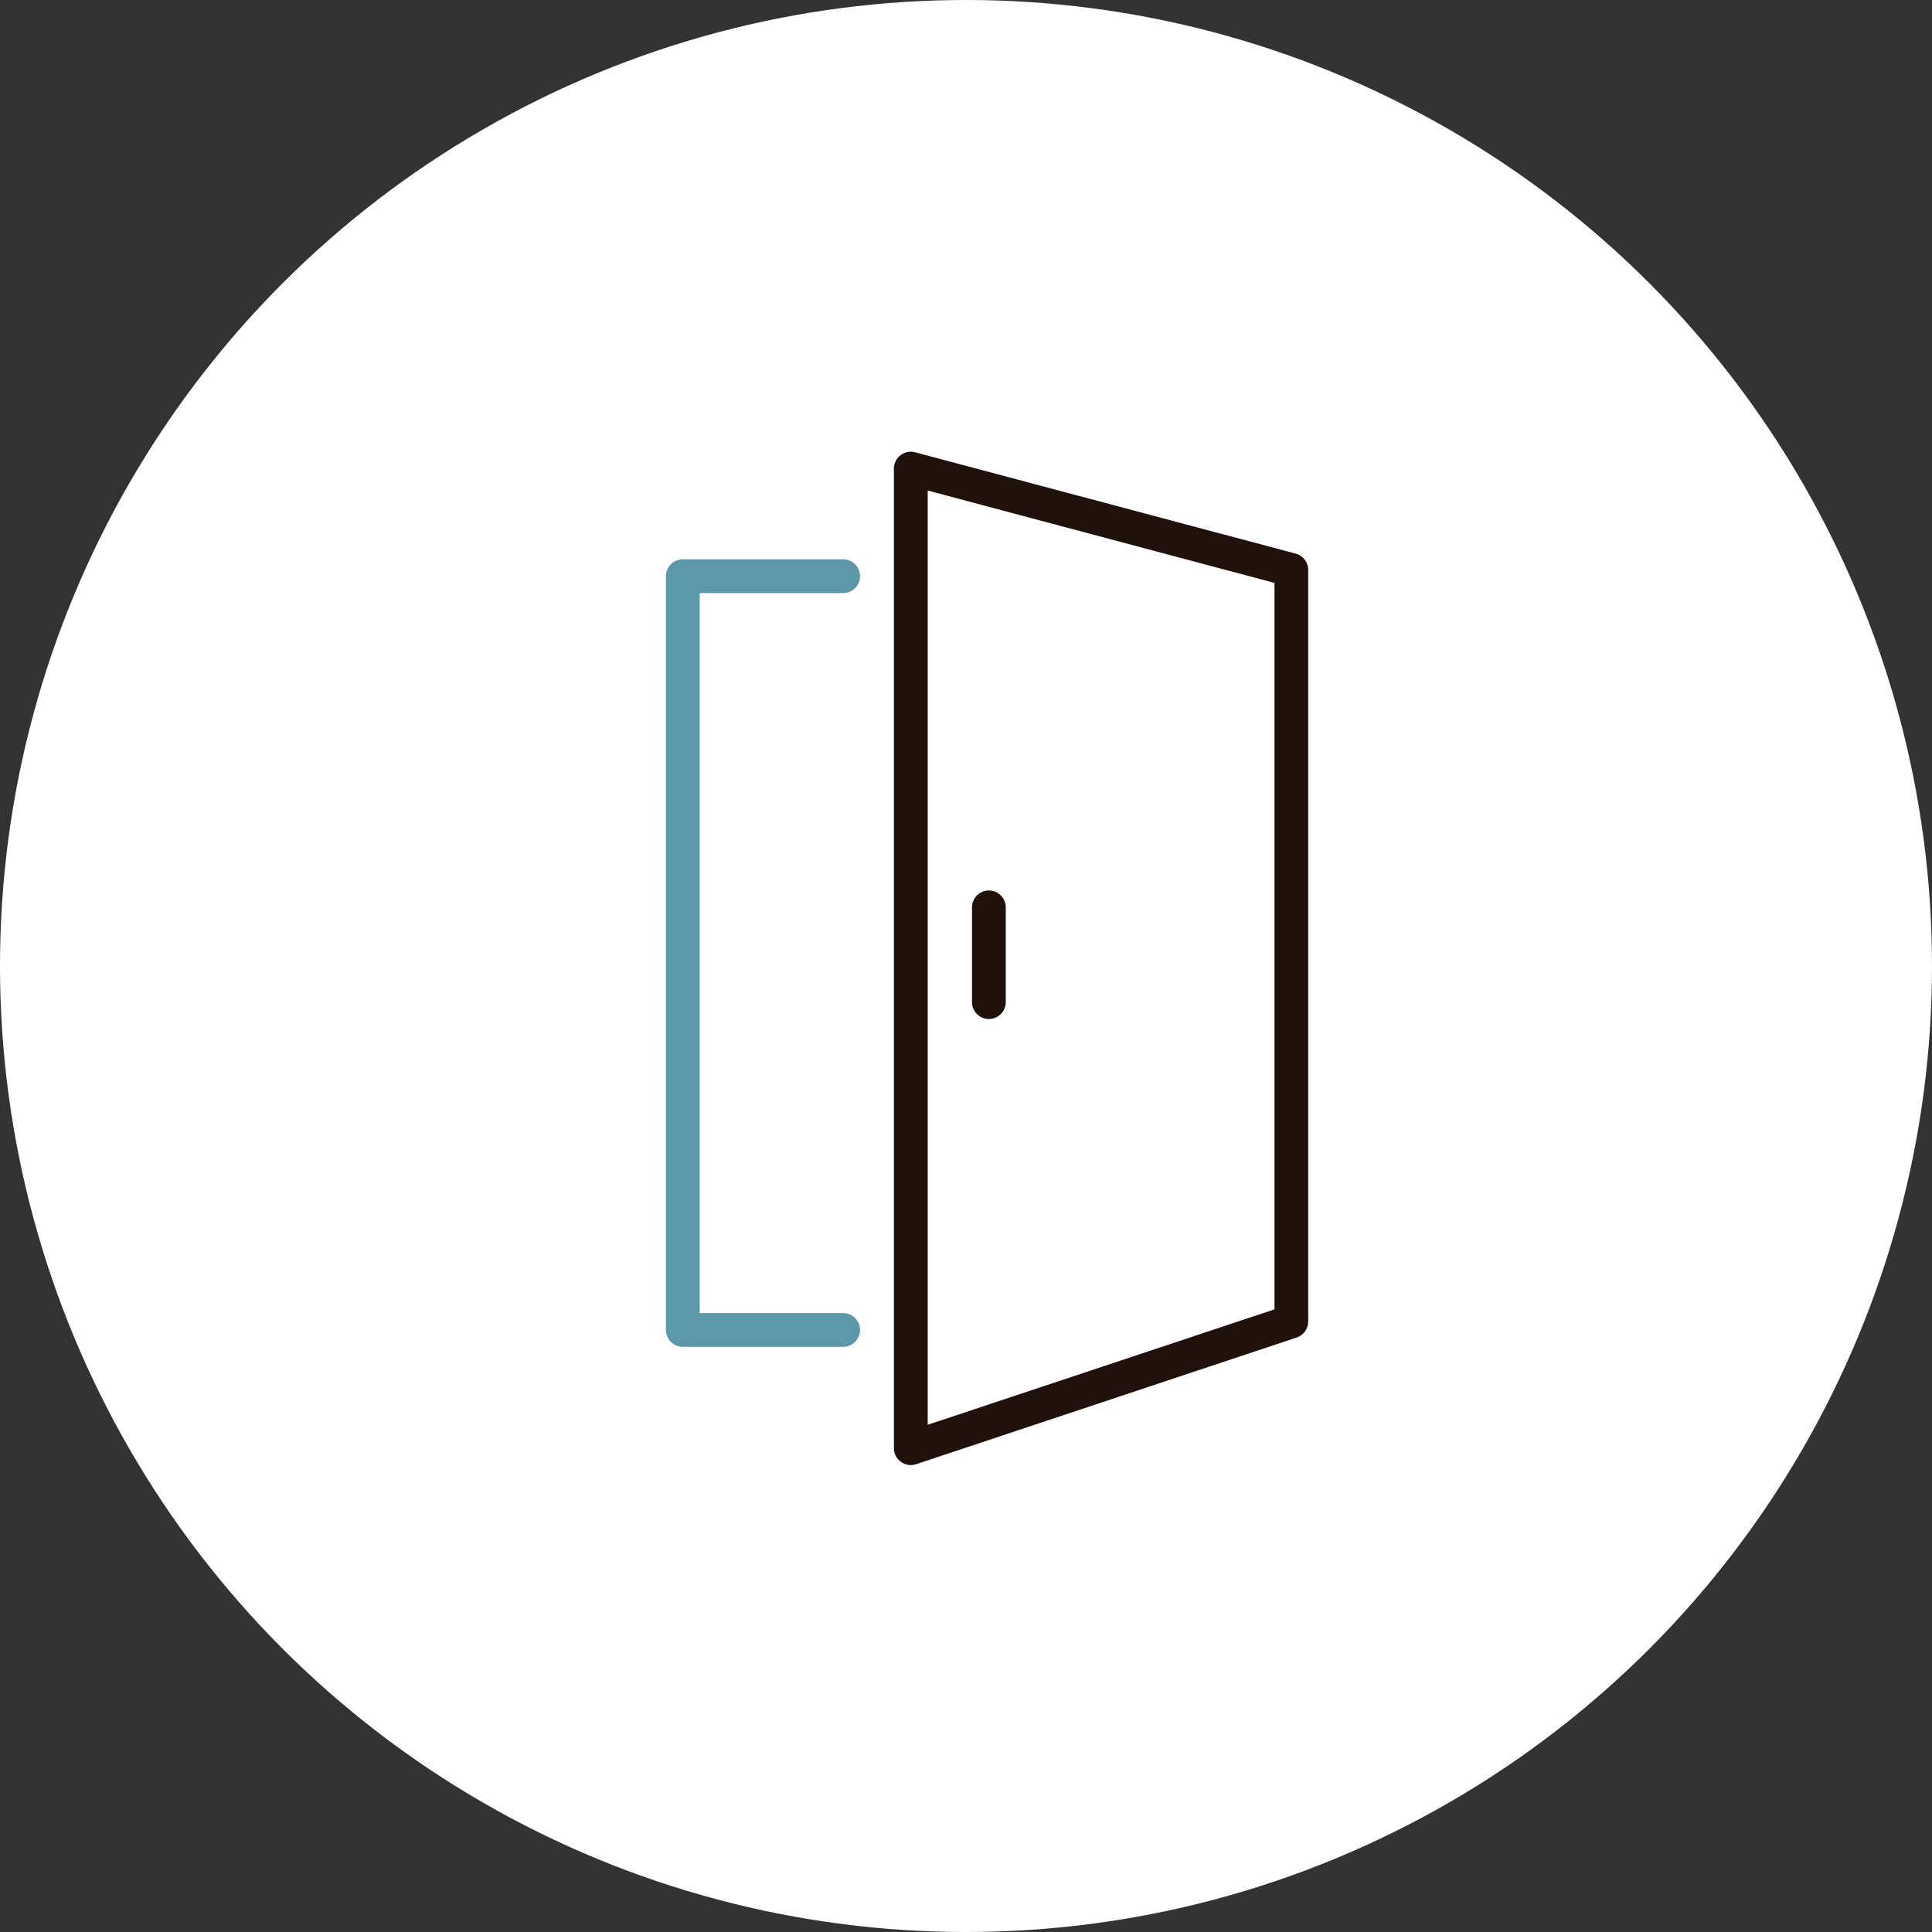
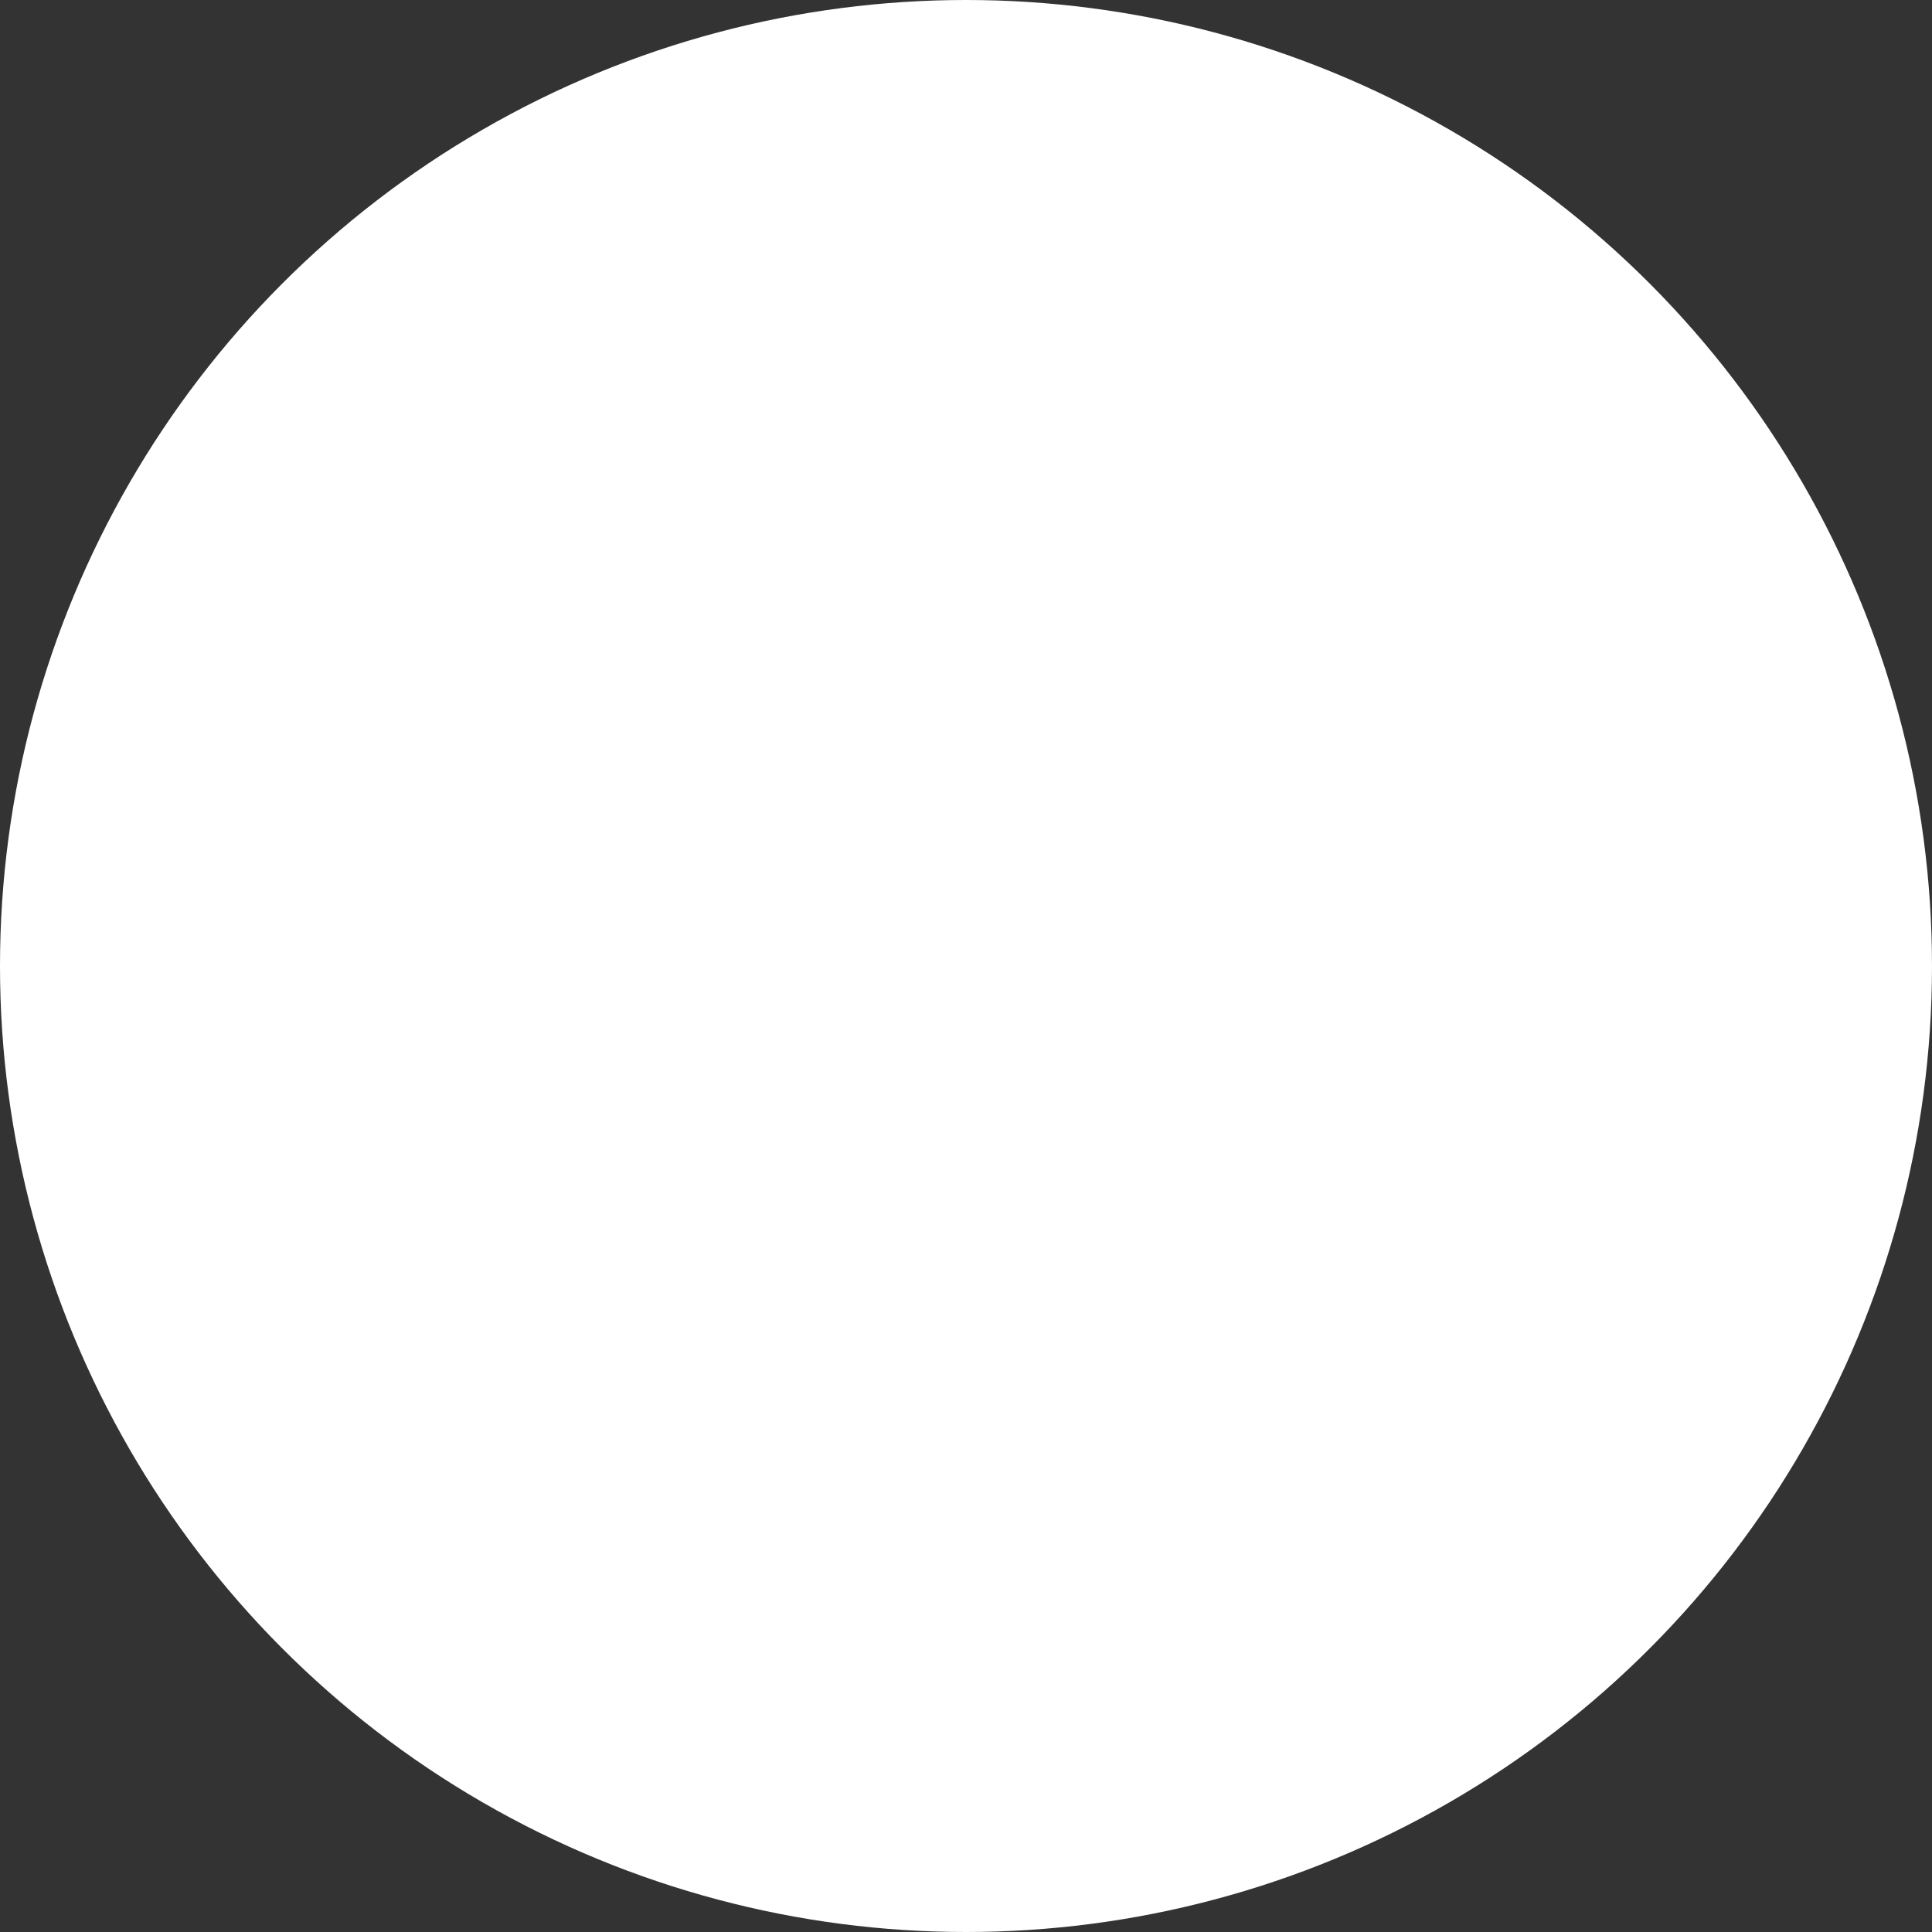
<svg xmlns="http://www.w3.org/2000/svg" width="210" height="210" viewBox="0 0 210 210">
  <rect x="0" y="0" width="210" height="210" fill="#333333" stroke="none" />
  <defs>
    <clipPath id="clip-path">
-       <rect id="長方形_5442" data-name="長方形 5442" width="69.816" height="110.147" fill="none" />
-     </clipPath>
+       </clipPath>
  </defs>
  <g id="グループ_9811" data-name="グループ 9811" transform="translate(-392.699 -1810.443)">
    <circle id="楕円形_6" data-name="楕円形 6" cx="105" cy="105" r="105" transform="translate(392.699 1810.443)" fill="#fff" />
    <g id="グループ_9782" data-name="グループ 9782" transform="translate(465.082 1859.543)">
      <rect id="長方形_5441" data-name="長方形 5441" width="46.813" height="81.931" transform="translate(1.836 13.53)" fill="#fff" />
      <g id="グループ_9781" data-name="グループ 9781">
        <g id="グループ_9780" data-name="グループ 9780" clip-path="url(#clip-path)">
-           <path id="パス_18063" data-name="パス 18063" d="M19.263,102.228H1.836A1.836,1.836,0,0,1,0,100.393V18.463a1.836,1.836,0,0,1,1.836-1.835H19.263a1.835,1.835,0,1,1,0,3.67H3.671v78.26H19.263a1.835,1.835,0,1,1,0,3.67" transform="translate(0 -4.932)" fill="#5c97aa" />
-           <path id="パス_18064" data-name="パス 18064" d="M37.844,2.609V109.085L79.207,95.317V13.623Z" transform="translate(-11.226 -0.774)" fill="#fff" />
          <path id="パス_18065" data-name="パス 18065" d="M37.071,110.147a1.835,1.835,0,0,1-1.836-1.836V1.835A1.835,1.835,0,0,1,37.542.062L78.9,11.076a1.836,1.836,0,0,1,1.364,1.773V94.543a1.836,1.836,0,0,1-1.256,1.742L37.65,110.053a1.831,1.831,0,0,1-.58.094M38.906,4.222V105.766L76.6,93.22V14.26Z" transform="translate(-10.452 0)" fill="#20110d" />
-           <path id="パス_18066" data-name="パス 18066" d="M49.137,81.774A1.835,1.835,0,0,1,47.3,79.939v-10.3a1.835,1.835,0,0,1,3.67,0v10.3a1.835,1.835,0,0,1-1.835,1.835" transform="translate(-14.031 -20.113)" fill="#20110d" />
        </g>
      </g>
    </g>
  </g>
</svg>